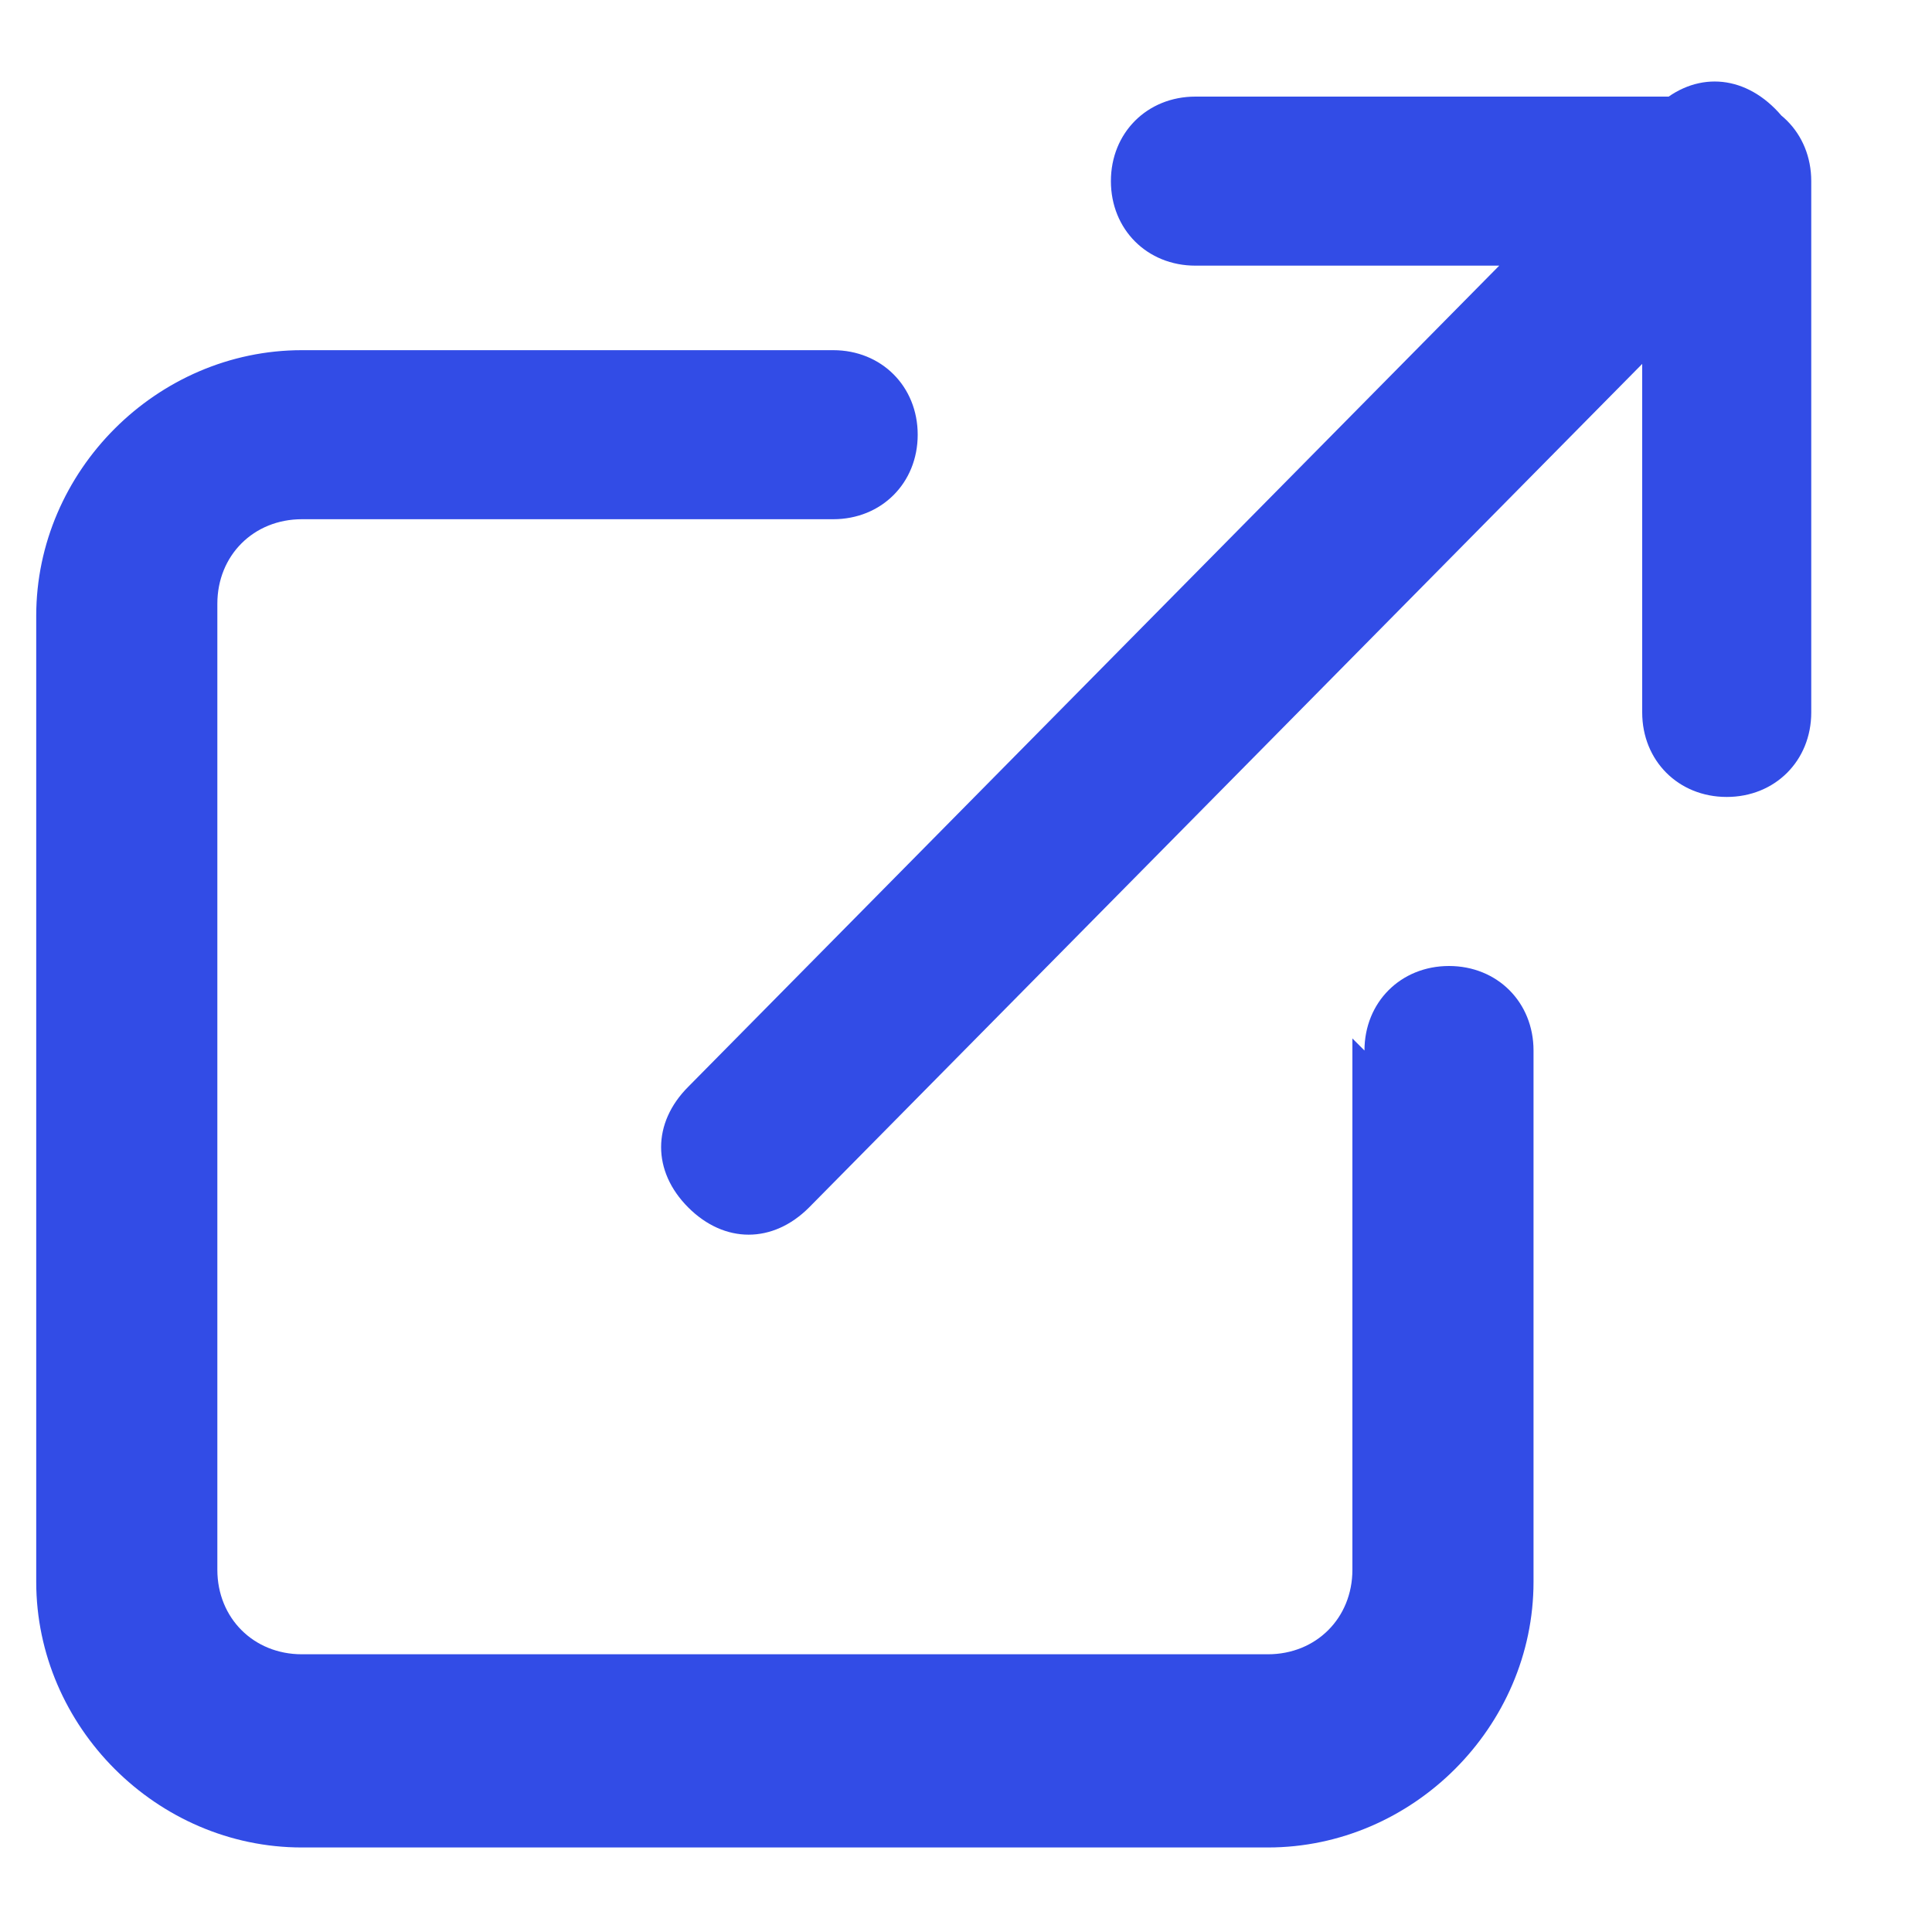
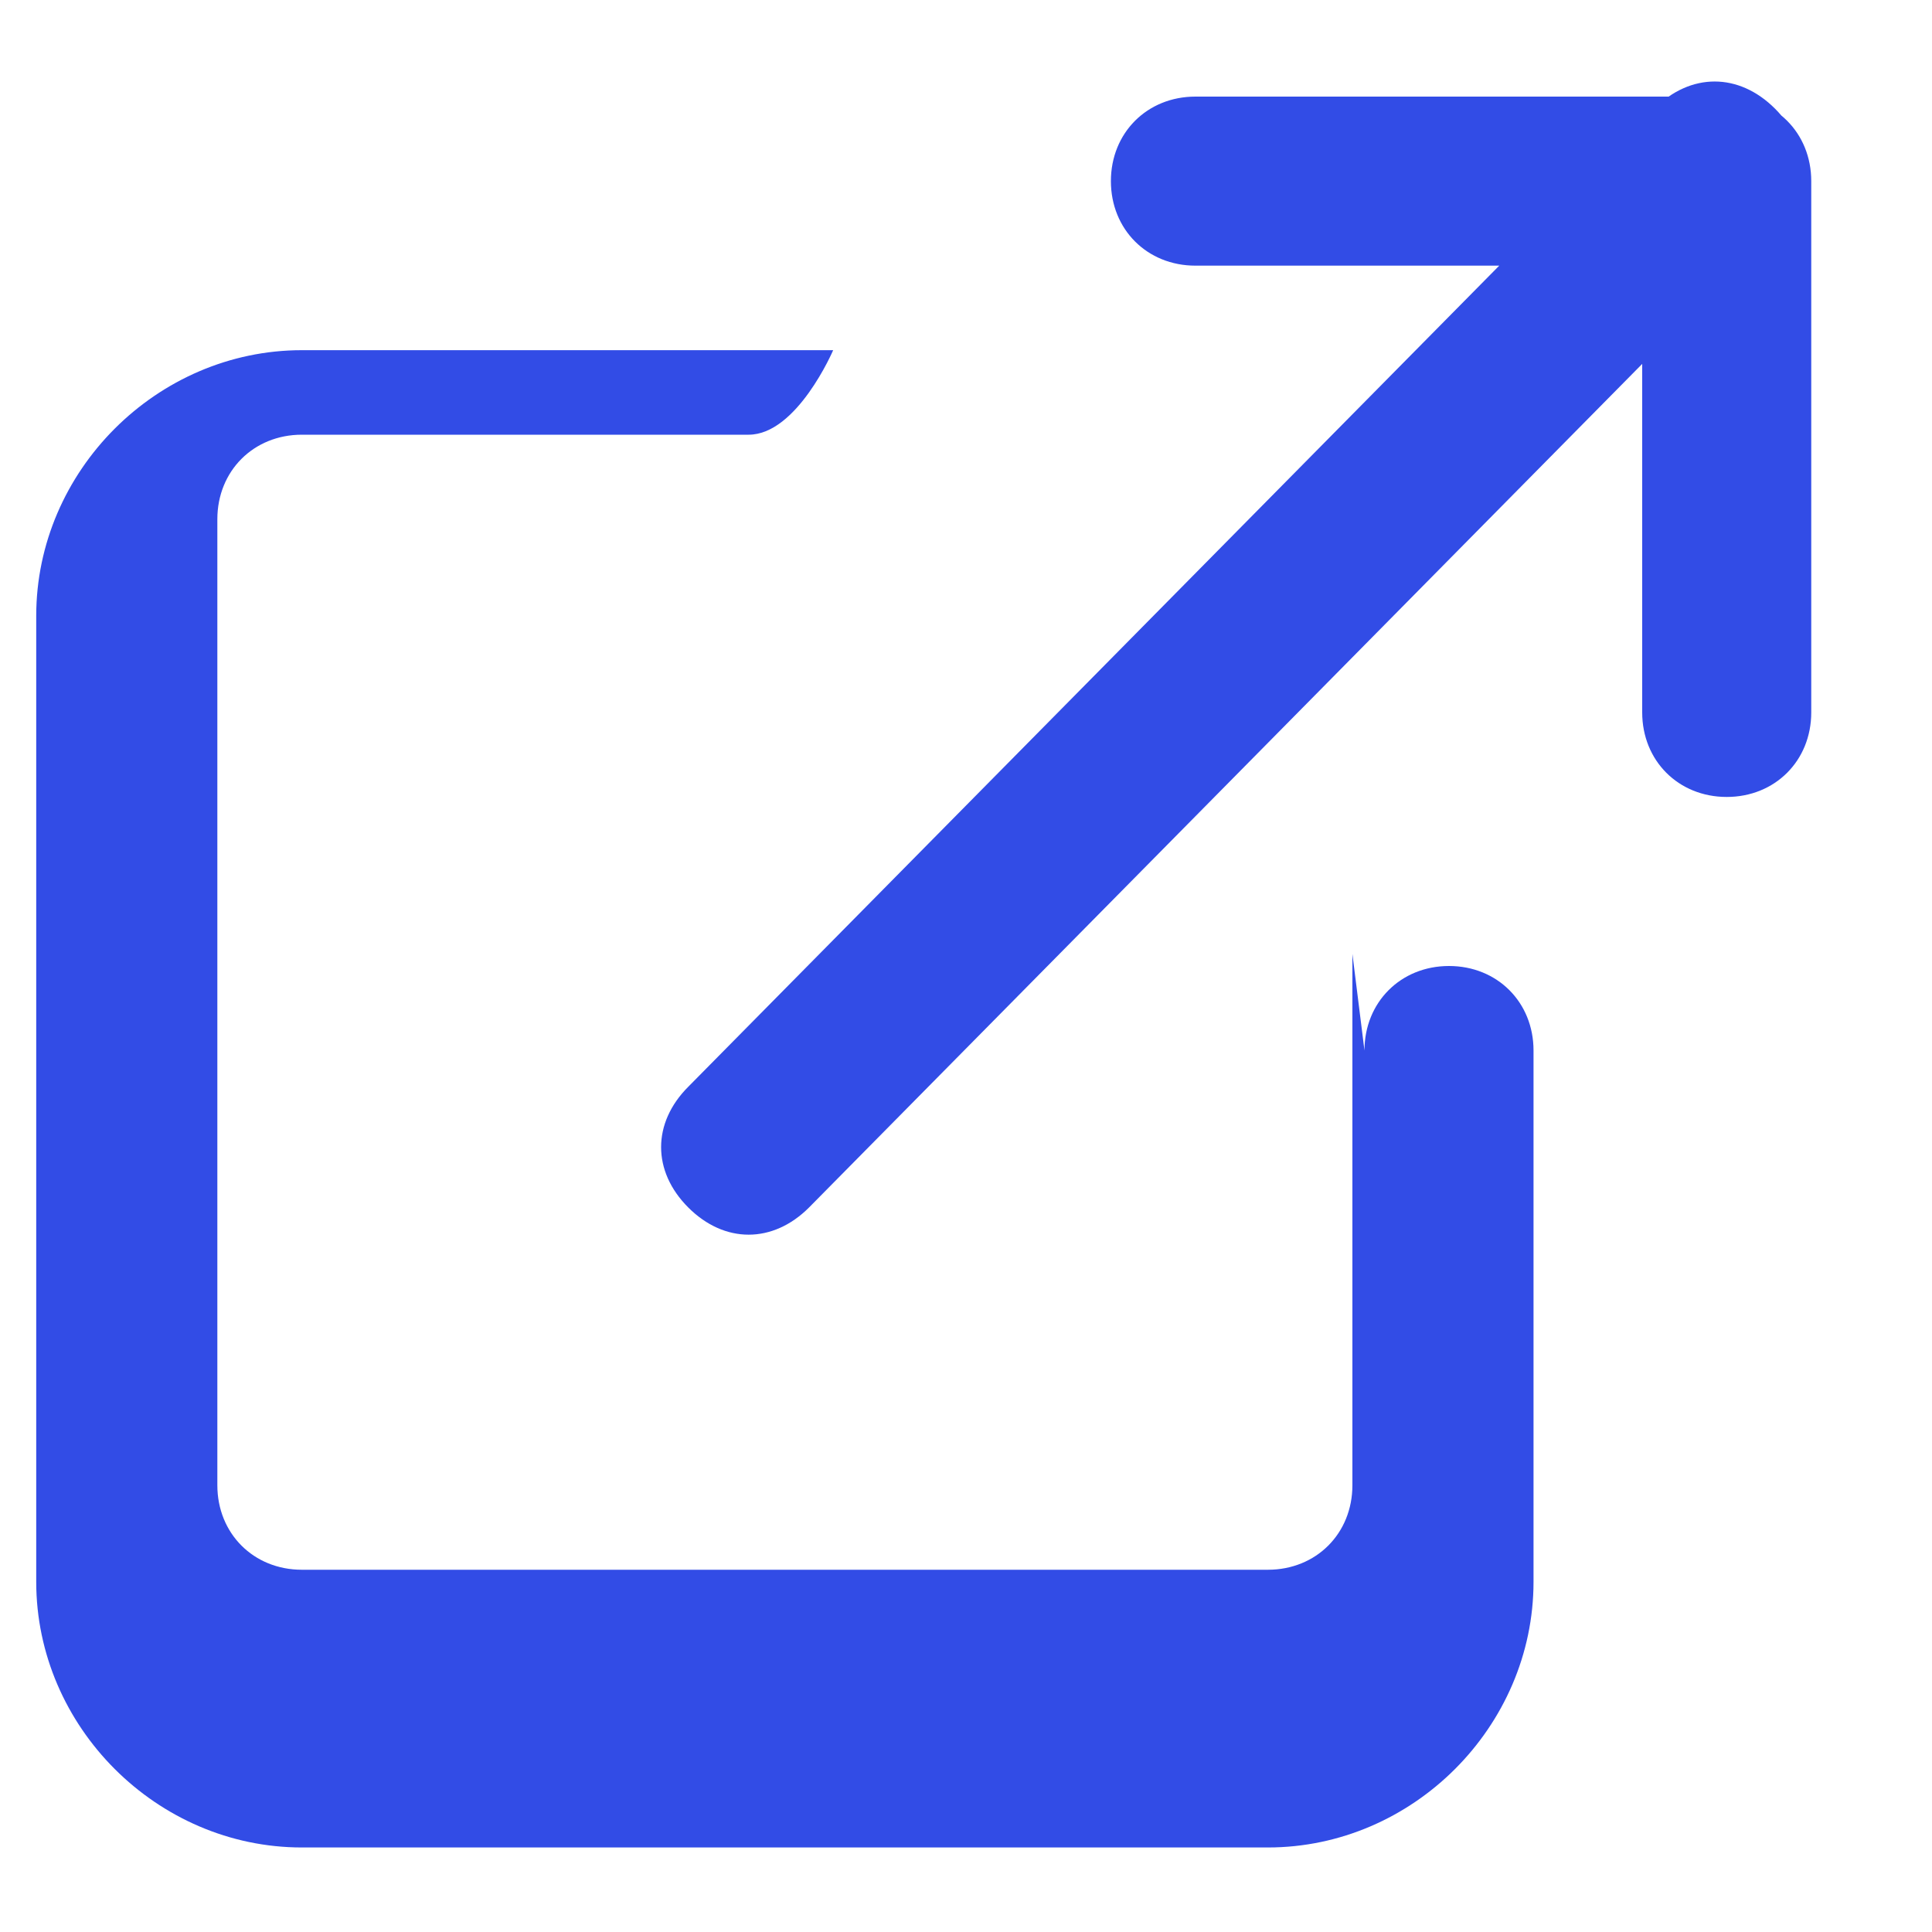
<svg xmlns="http://www.w3.org/2000/svg" id="Layer_1" version="1.1" viewBox="0 0 16 16">
  <defs>
    <style>
      .st0 {
        fill: #324ce6;
      }
    </style>
  </defs>
-   <path class="st0" d="M11.3,8.7c0-.4.3-.7.7-.7s.7.3.7.7v4.4c0,1.2-1,2.2-2.2,2.2H2.5c-1.2,0-2.2-1-2.2-2.2v-8c0-1.2,1-2.2,2.2-2.2h4.4c.4,0,.7.3.7.7s-.3.7-.7.7H2.5c-.4,0-.7.3-.7.7v8c0,.4.3.7.7.7h8c.4,0,.7-.3.7-.7v-4.4ZM13.5,2.2h-3.6c-.4,0-.7-.3-.7-.7s.3-.7.7-.7h4.4c.4,0,.7.3.7.7v4.4c0,.4-.3.7-.7.7s-.7-.3-.7-.7v-3.6ZM6.7,10c-.3.3-.7.3-1,0-.3-.3-.3-.7,0-1L13.7.9c.3-.3.7-.3,1,0,.3.3.3.7,0,1L6.7,10Z" />
+   <path class="st0" d="M11.3,8.7c0-.4.3-.7.7-.7s.7.3.7.7v4.4c0,1.2-1,2.2-2.2,2.2H2.5c-1.2,0-2.2-1-2.2-2.2v-8c0-1.2,1-2.2,2.2-2.2h4.4s-.3.7-.7.7H2.5c-.4,0-.7.3-.7.7v8c0,.4.3.7.7.7h8c.4,0,.7-.3.7-.7v-4.4ZM13.5,2.2h-3.6c-.4,0-.7-.3-.7-.7s.3-.7.7-.7h4.4c.4,0,.7.3.7.7v4.4c0,.4-.3.7-.7.7s-.7-.3-.7-.7v-3.6ZM6.7,10c-.3.3-.7.3-1,0-.3-.3-.3-.7,0-1L13.7.9c.3-.3.7-.3,1,0,.3.3.3.7,0,1L6.7,10Z" />
</svg>